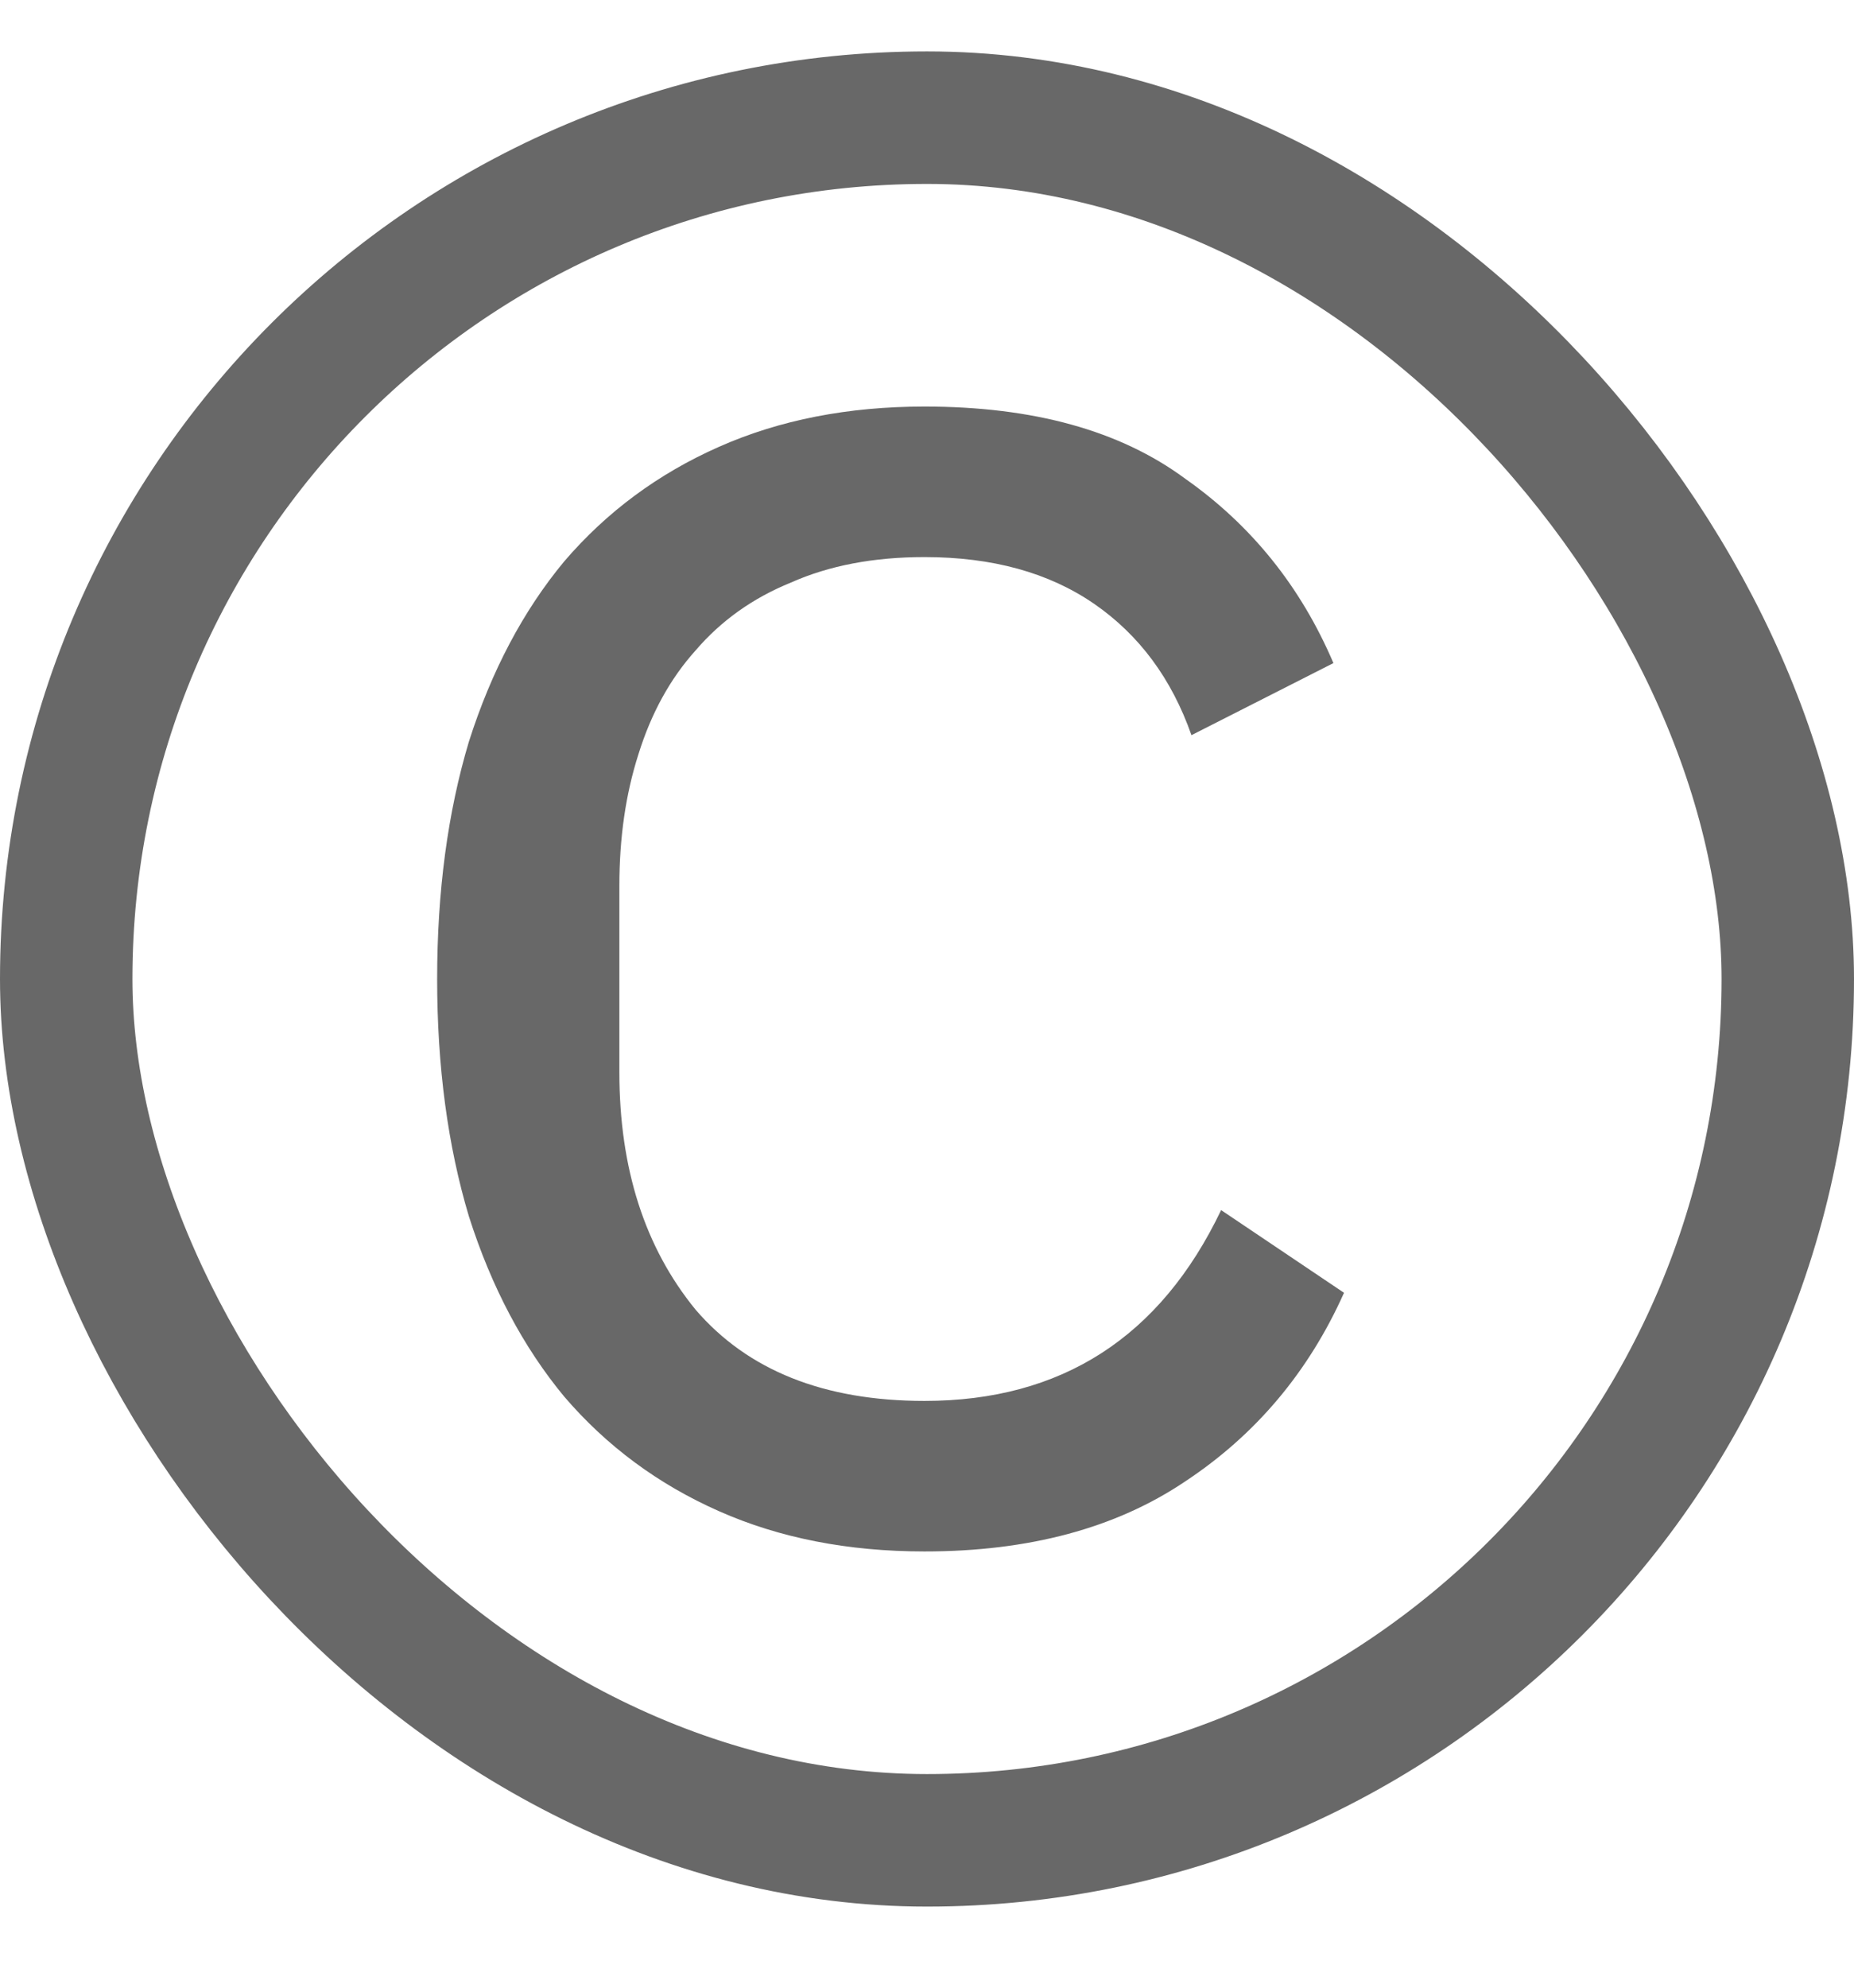
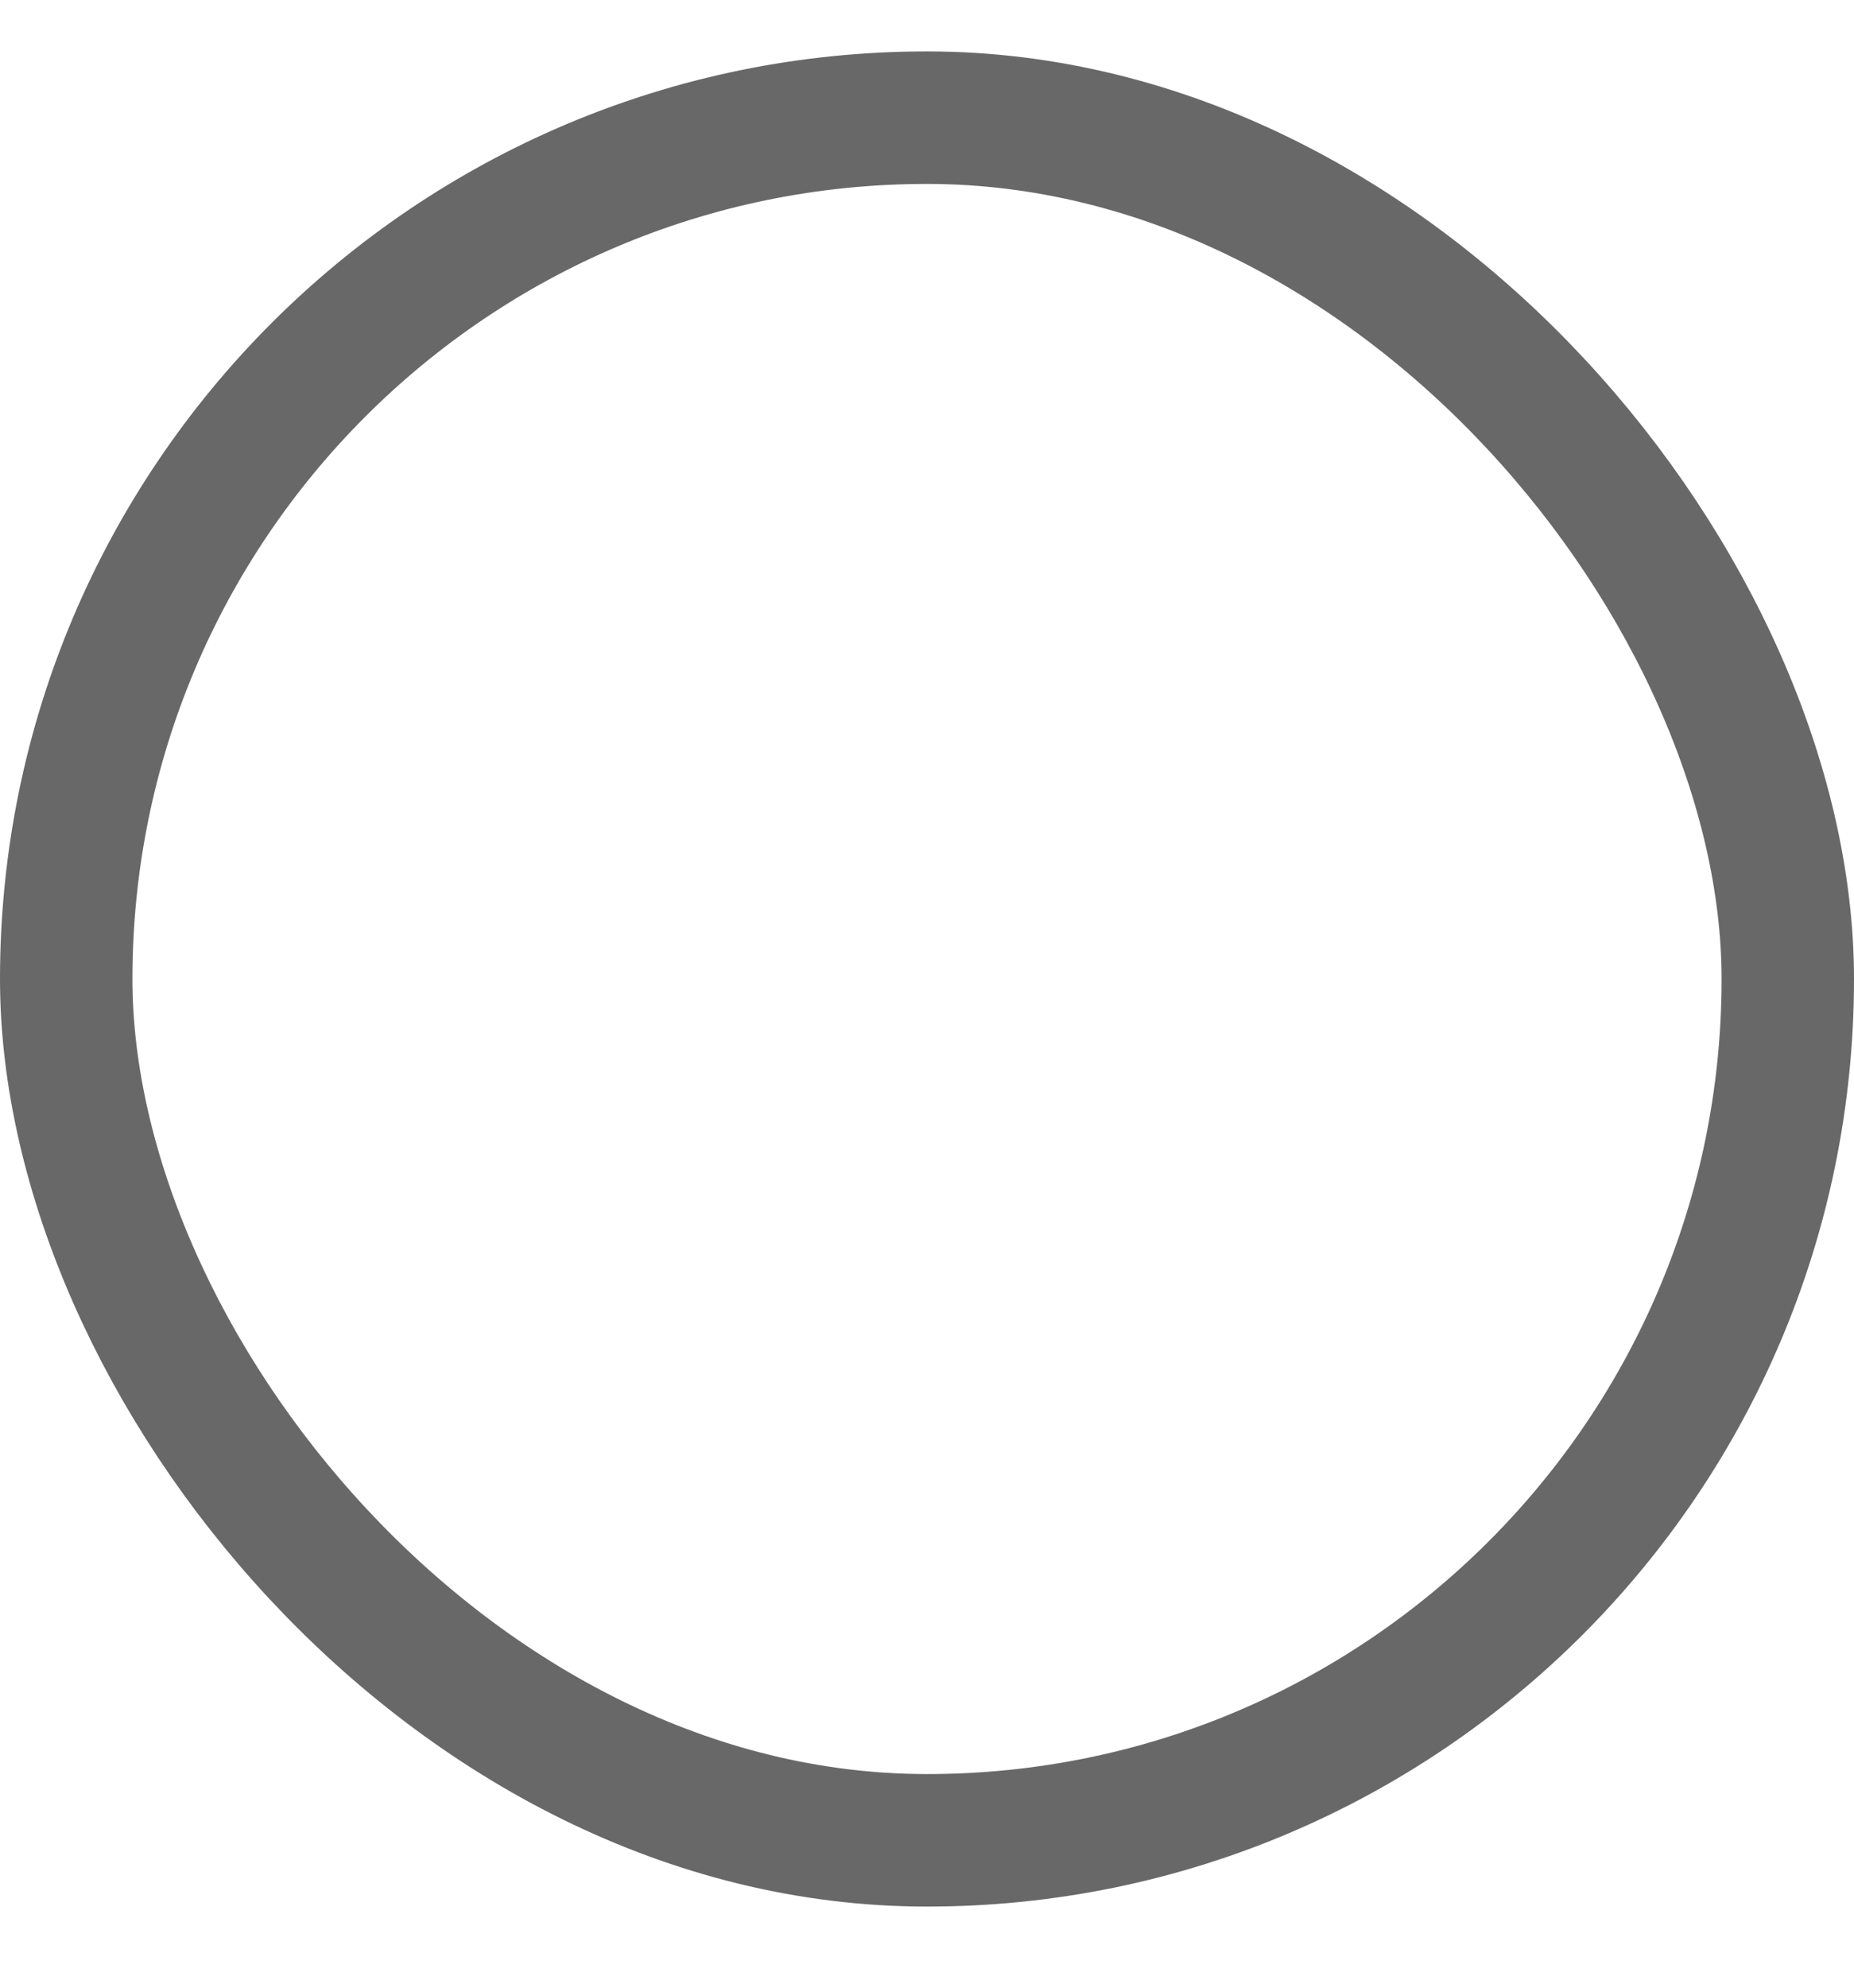
<svg xmlns="http://www.w3.org/2000/svg" width="14" height="15" viewBox="0 0 14 15" fill="none">
  <rect x="0.5" y="0.888" width="13" height="13" rx="6.5" stroke="#686868" />
-   <path d="M6.981 11.708C6.405 11.708 5.887 11.607 5.429 11.404C4.97 11.201 4.581 10.913 4.261 10.54C3.951 10.166 3.711 9.713 3.541 9.18C3.381 8.647 3.301 8.049 3.301 7.388C3.301 6.727 3.381 6.129 3.541 5.596C3.711 5.063 3.951 4.609 4.261 4.236C4.581 3.863 4.97 3.575 5.429 3.372C5.887 3.169 6.405 3.068 6.981 3.068C7.802 3.068 8.458 3.249 8.949 3.612C9.45 3.964 9.823 4.428 10.069 5.004L8.997 5.548C8.847 5.121 8.602 4.791 8.261 4.556C7.919 4.321 7.493 4.204 6.981 4.204C6.597 4.204 6.261 4.268 5.973 4.396C5.685 4.513 5.445 4.684 5.253 4.908C5.061 5.121 4.917 5.383 4.821 5.692C4.725 5.991 4.677 6.321 4.677 6.684V8.092C4.677 8.817 4.869 9.415 5.253 9.884C5.647 10.342 6.223 10.572 6.981 10.572C8.015 10.572 8.762 10.092 9.221 9.132L10.149 9.756C9.882 10.353 9.482 10.828 8.949 11.18C8.426 11.532 7.77 11.708 6.981 11.708Z" fill="#686868" />
</svg>